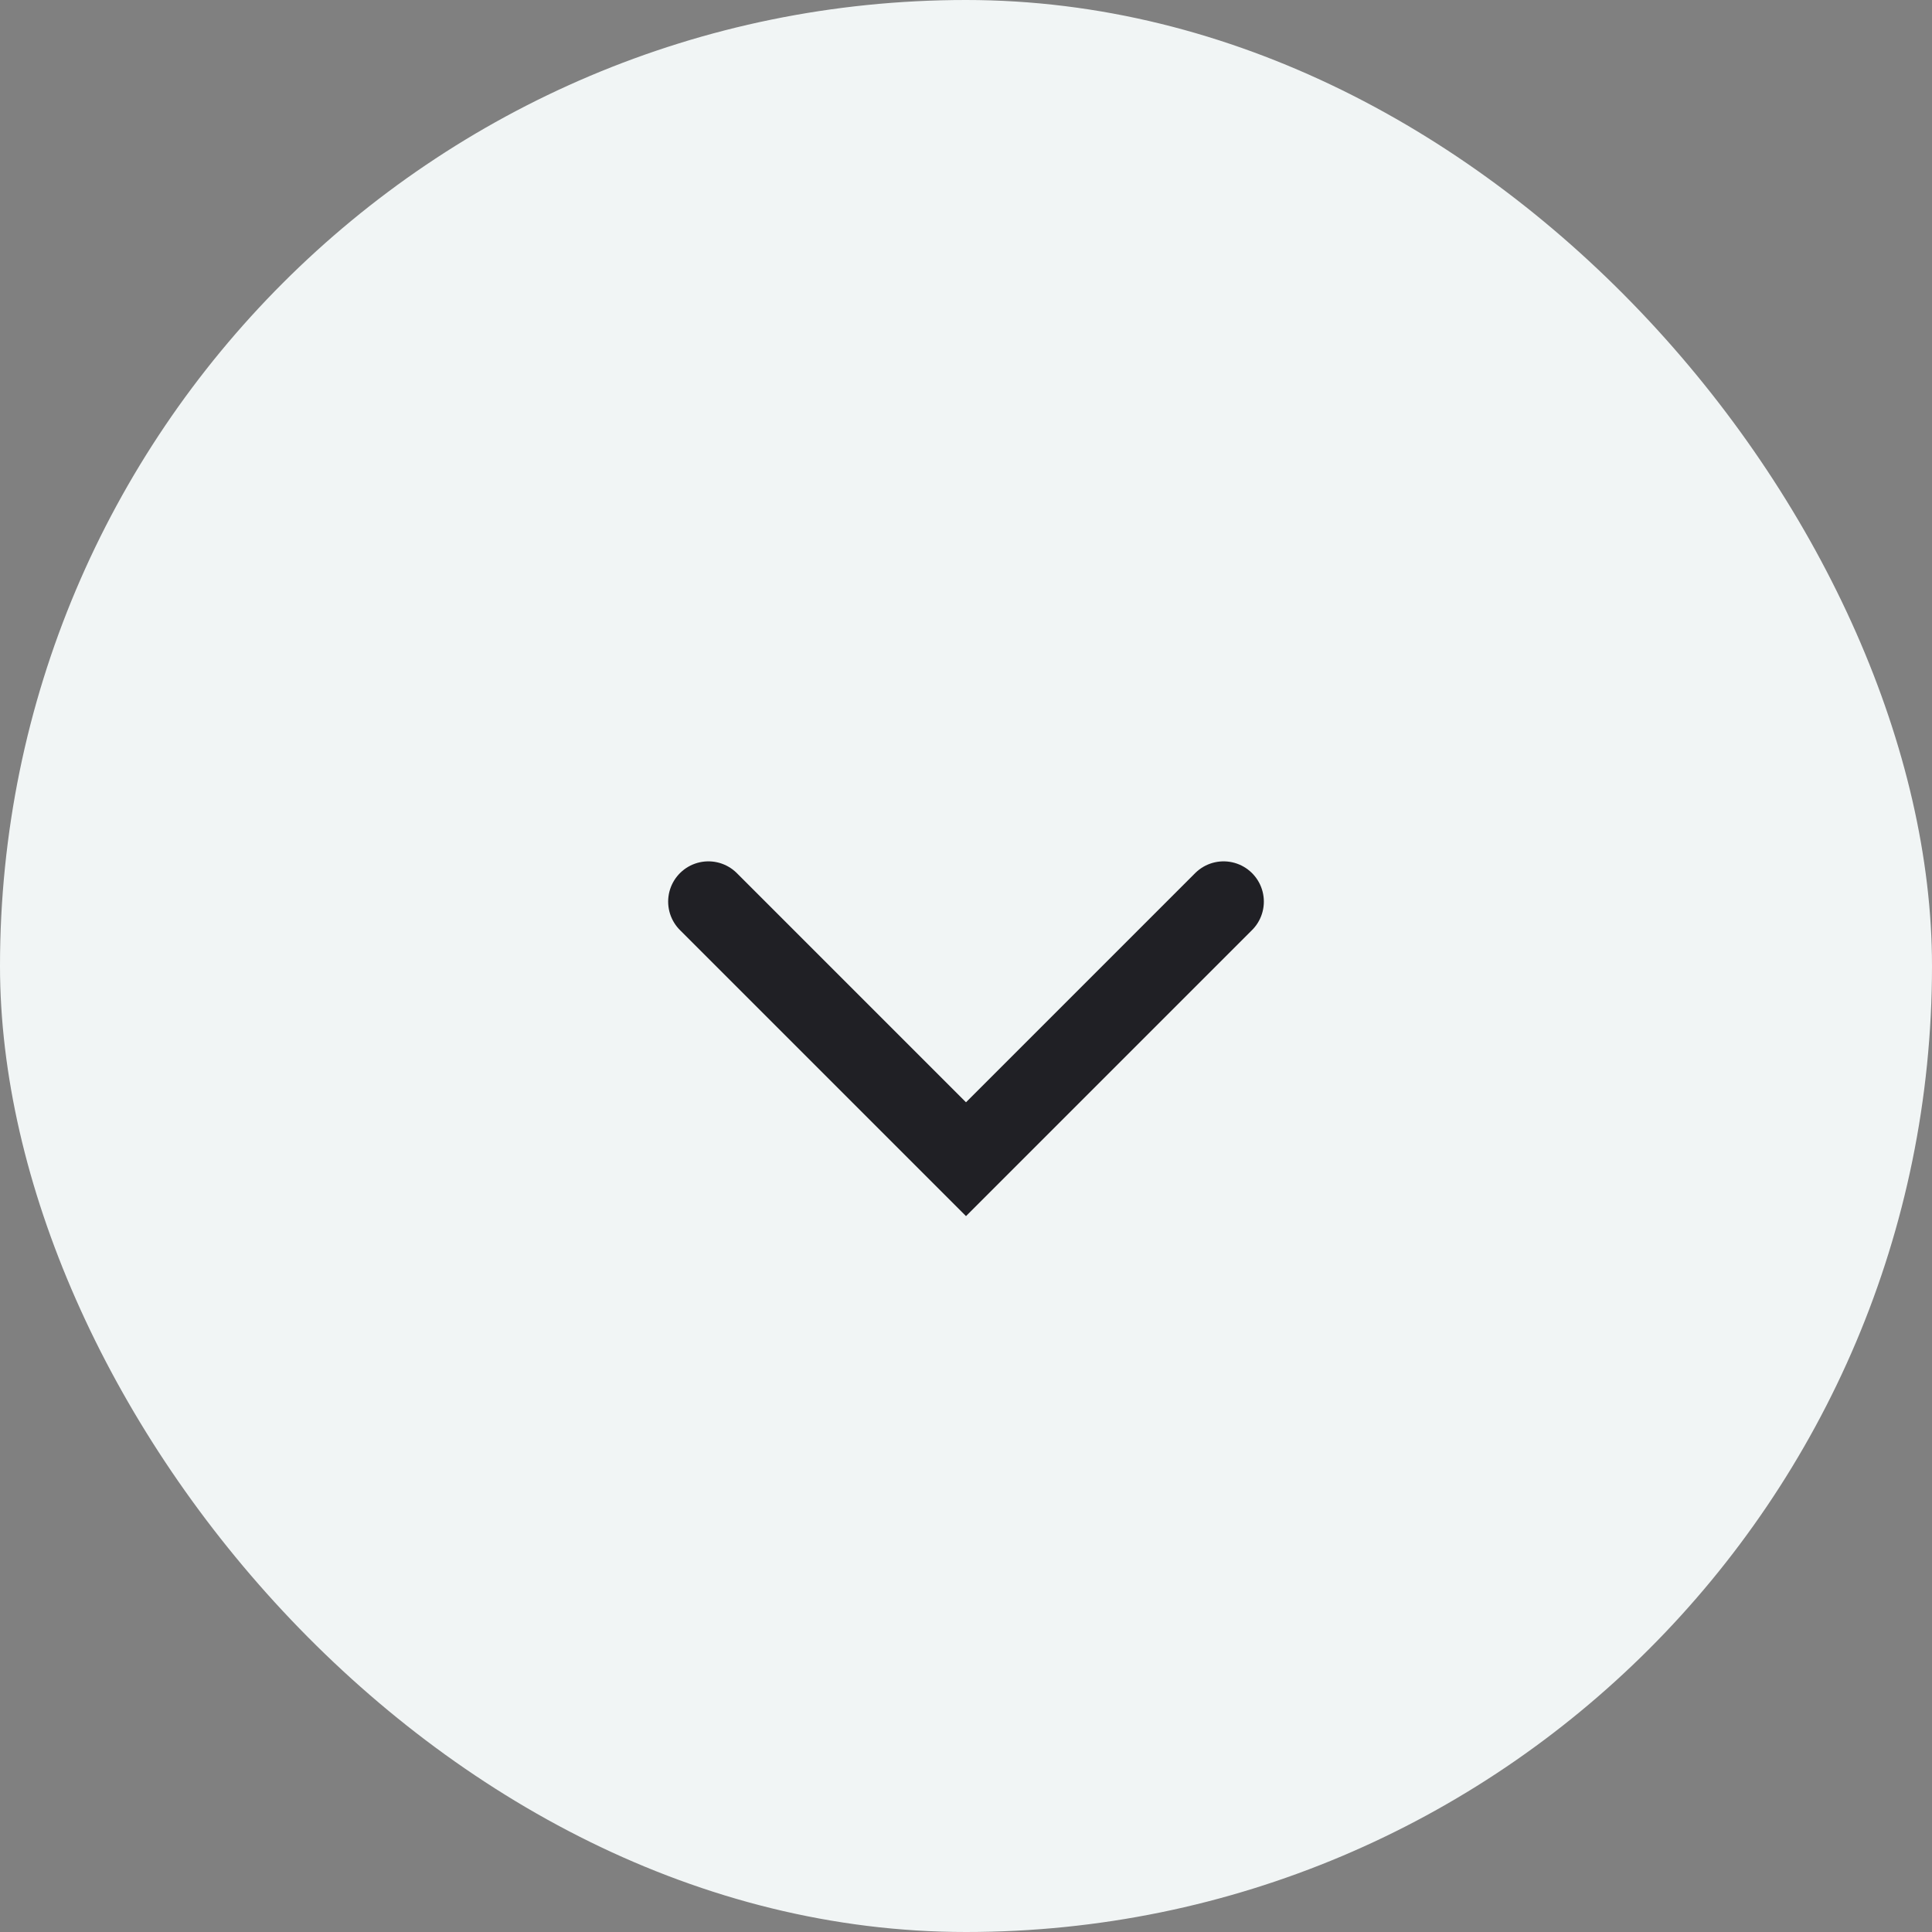
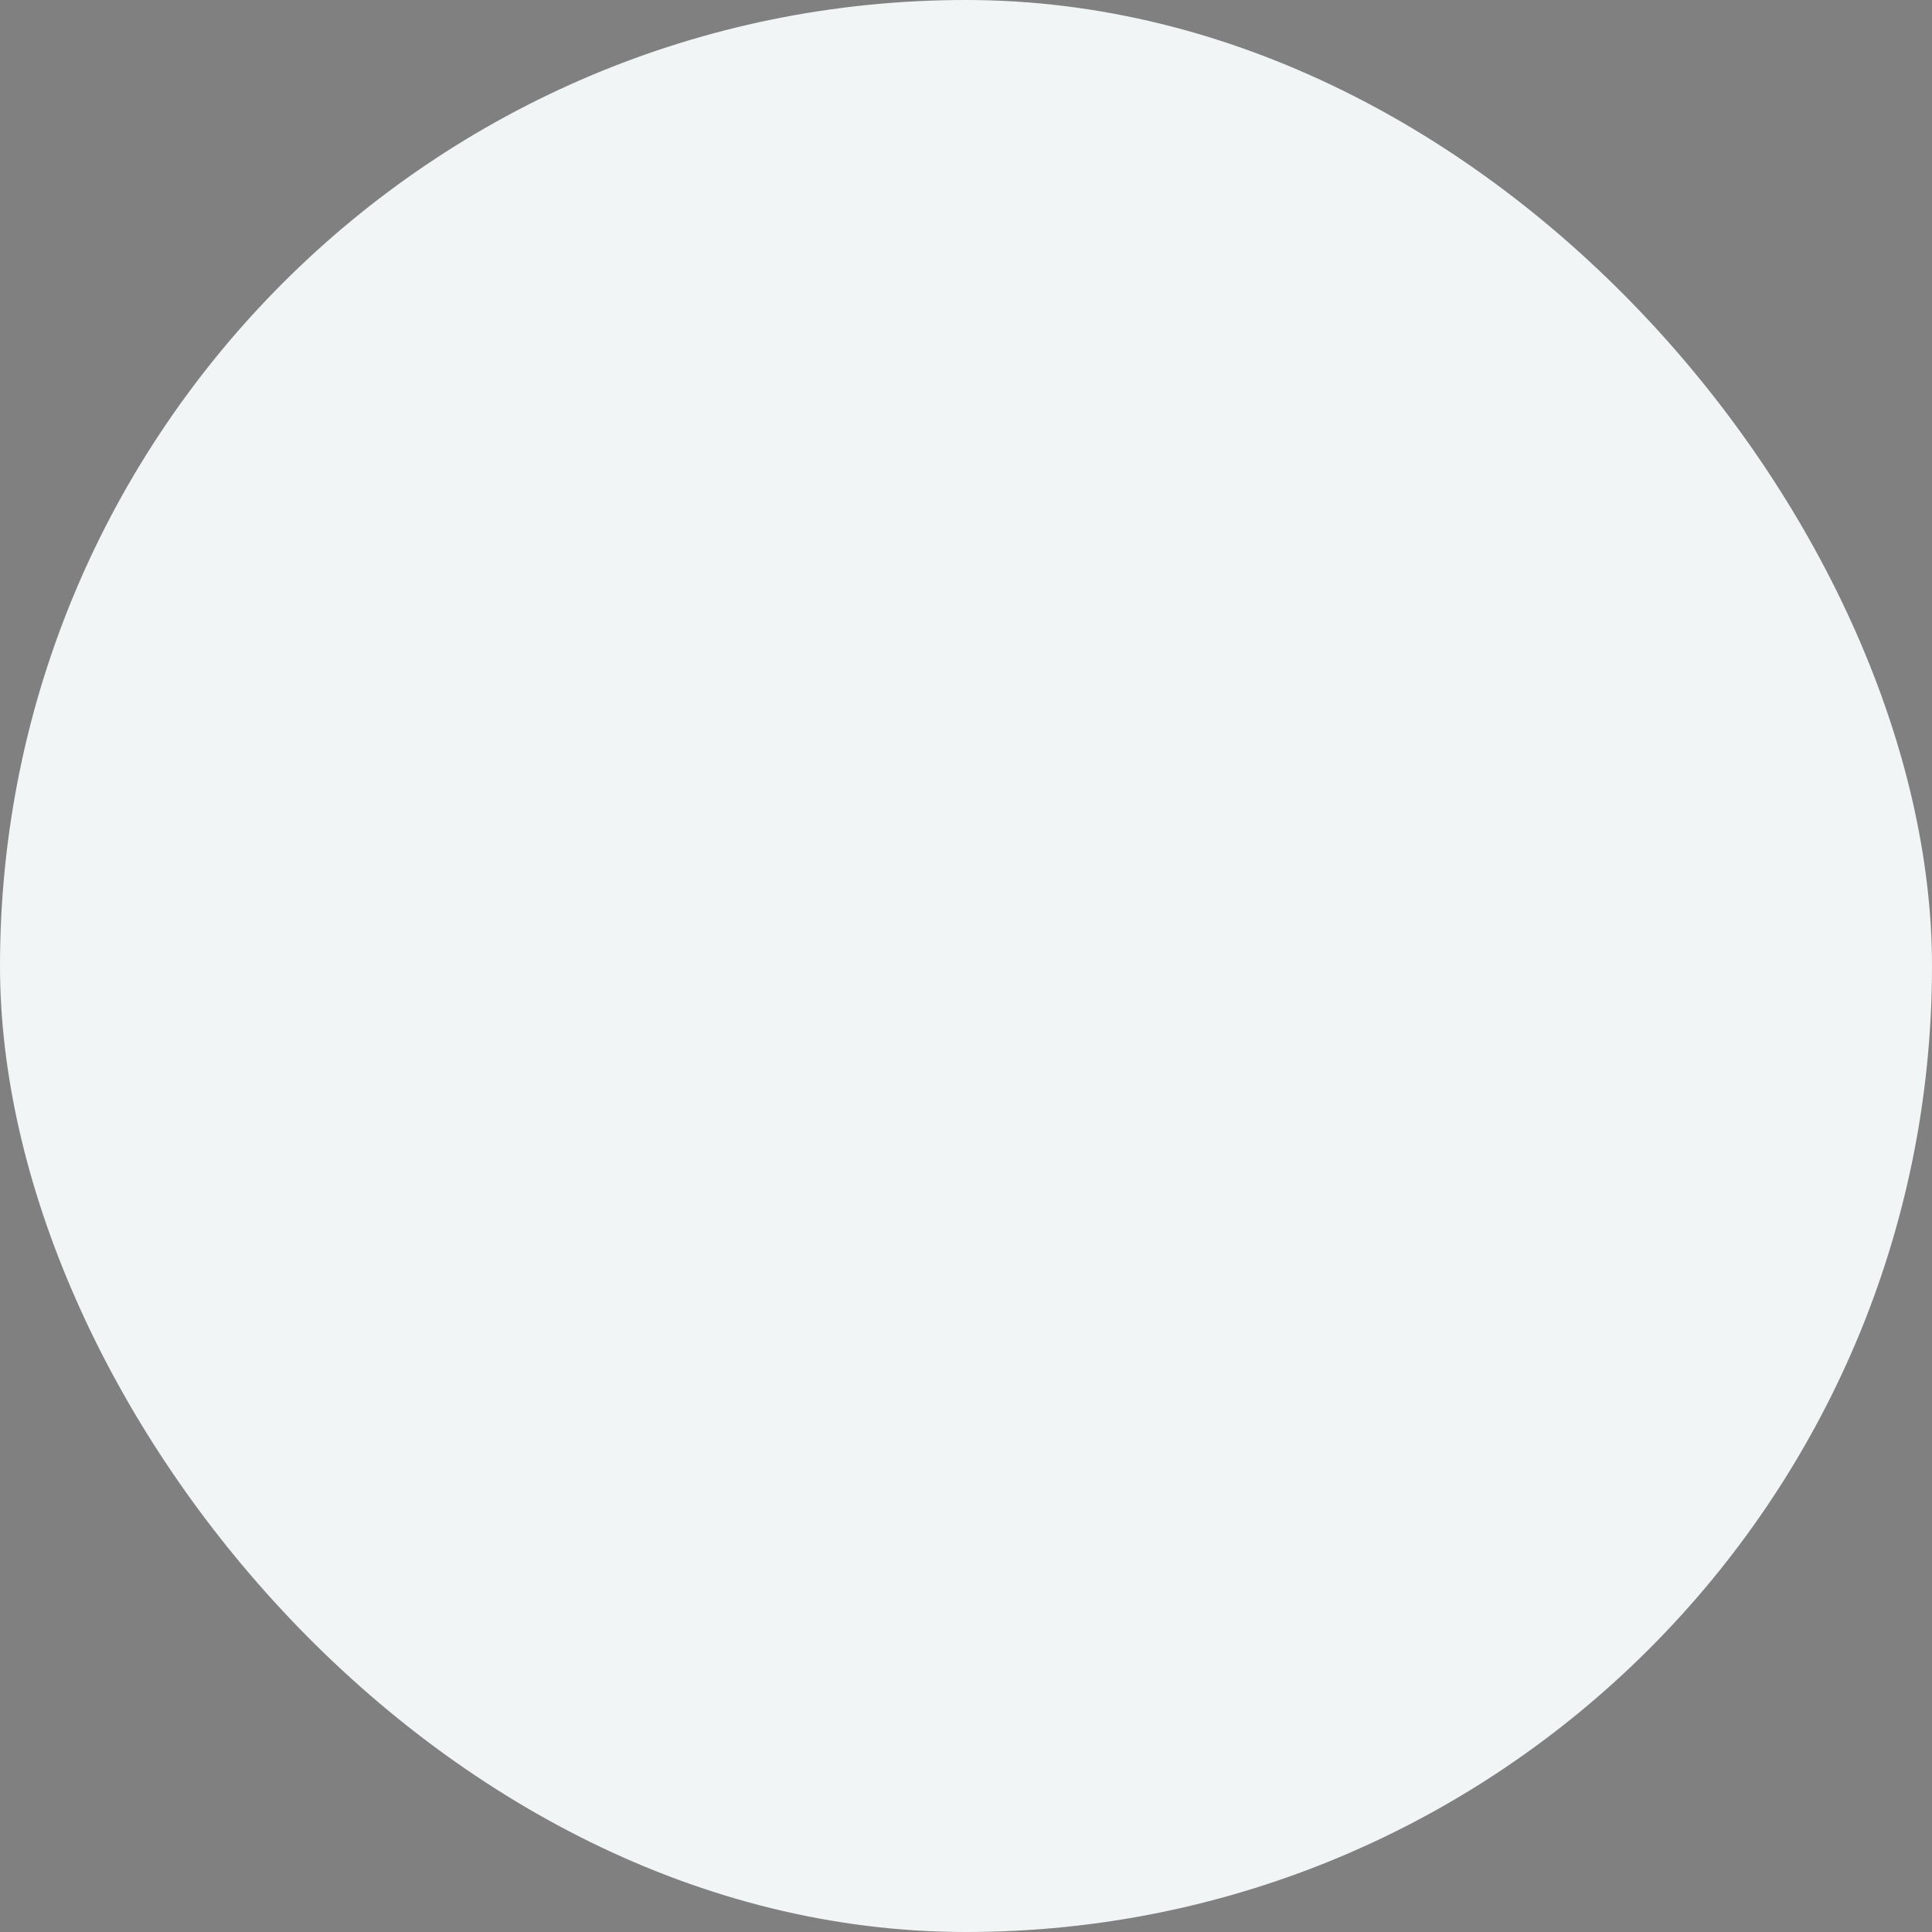
<svg xmlns="http://www.w3.org/2000/svg" width="30" height="30" viewBox="0 0 30 30" fill="none">
  <rect x="0" y="0" width="30" height="30" fill="#808080" stroke="none" />
  <rect width="30" height="30" rx="15" fill="#F1F5F5" />
-   <path d="M19 14L15 18L11 14" stroke="#202025" stroke-width="1.25" stroke-linecap="round" />
</svg>